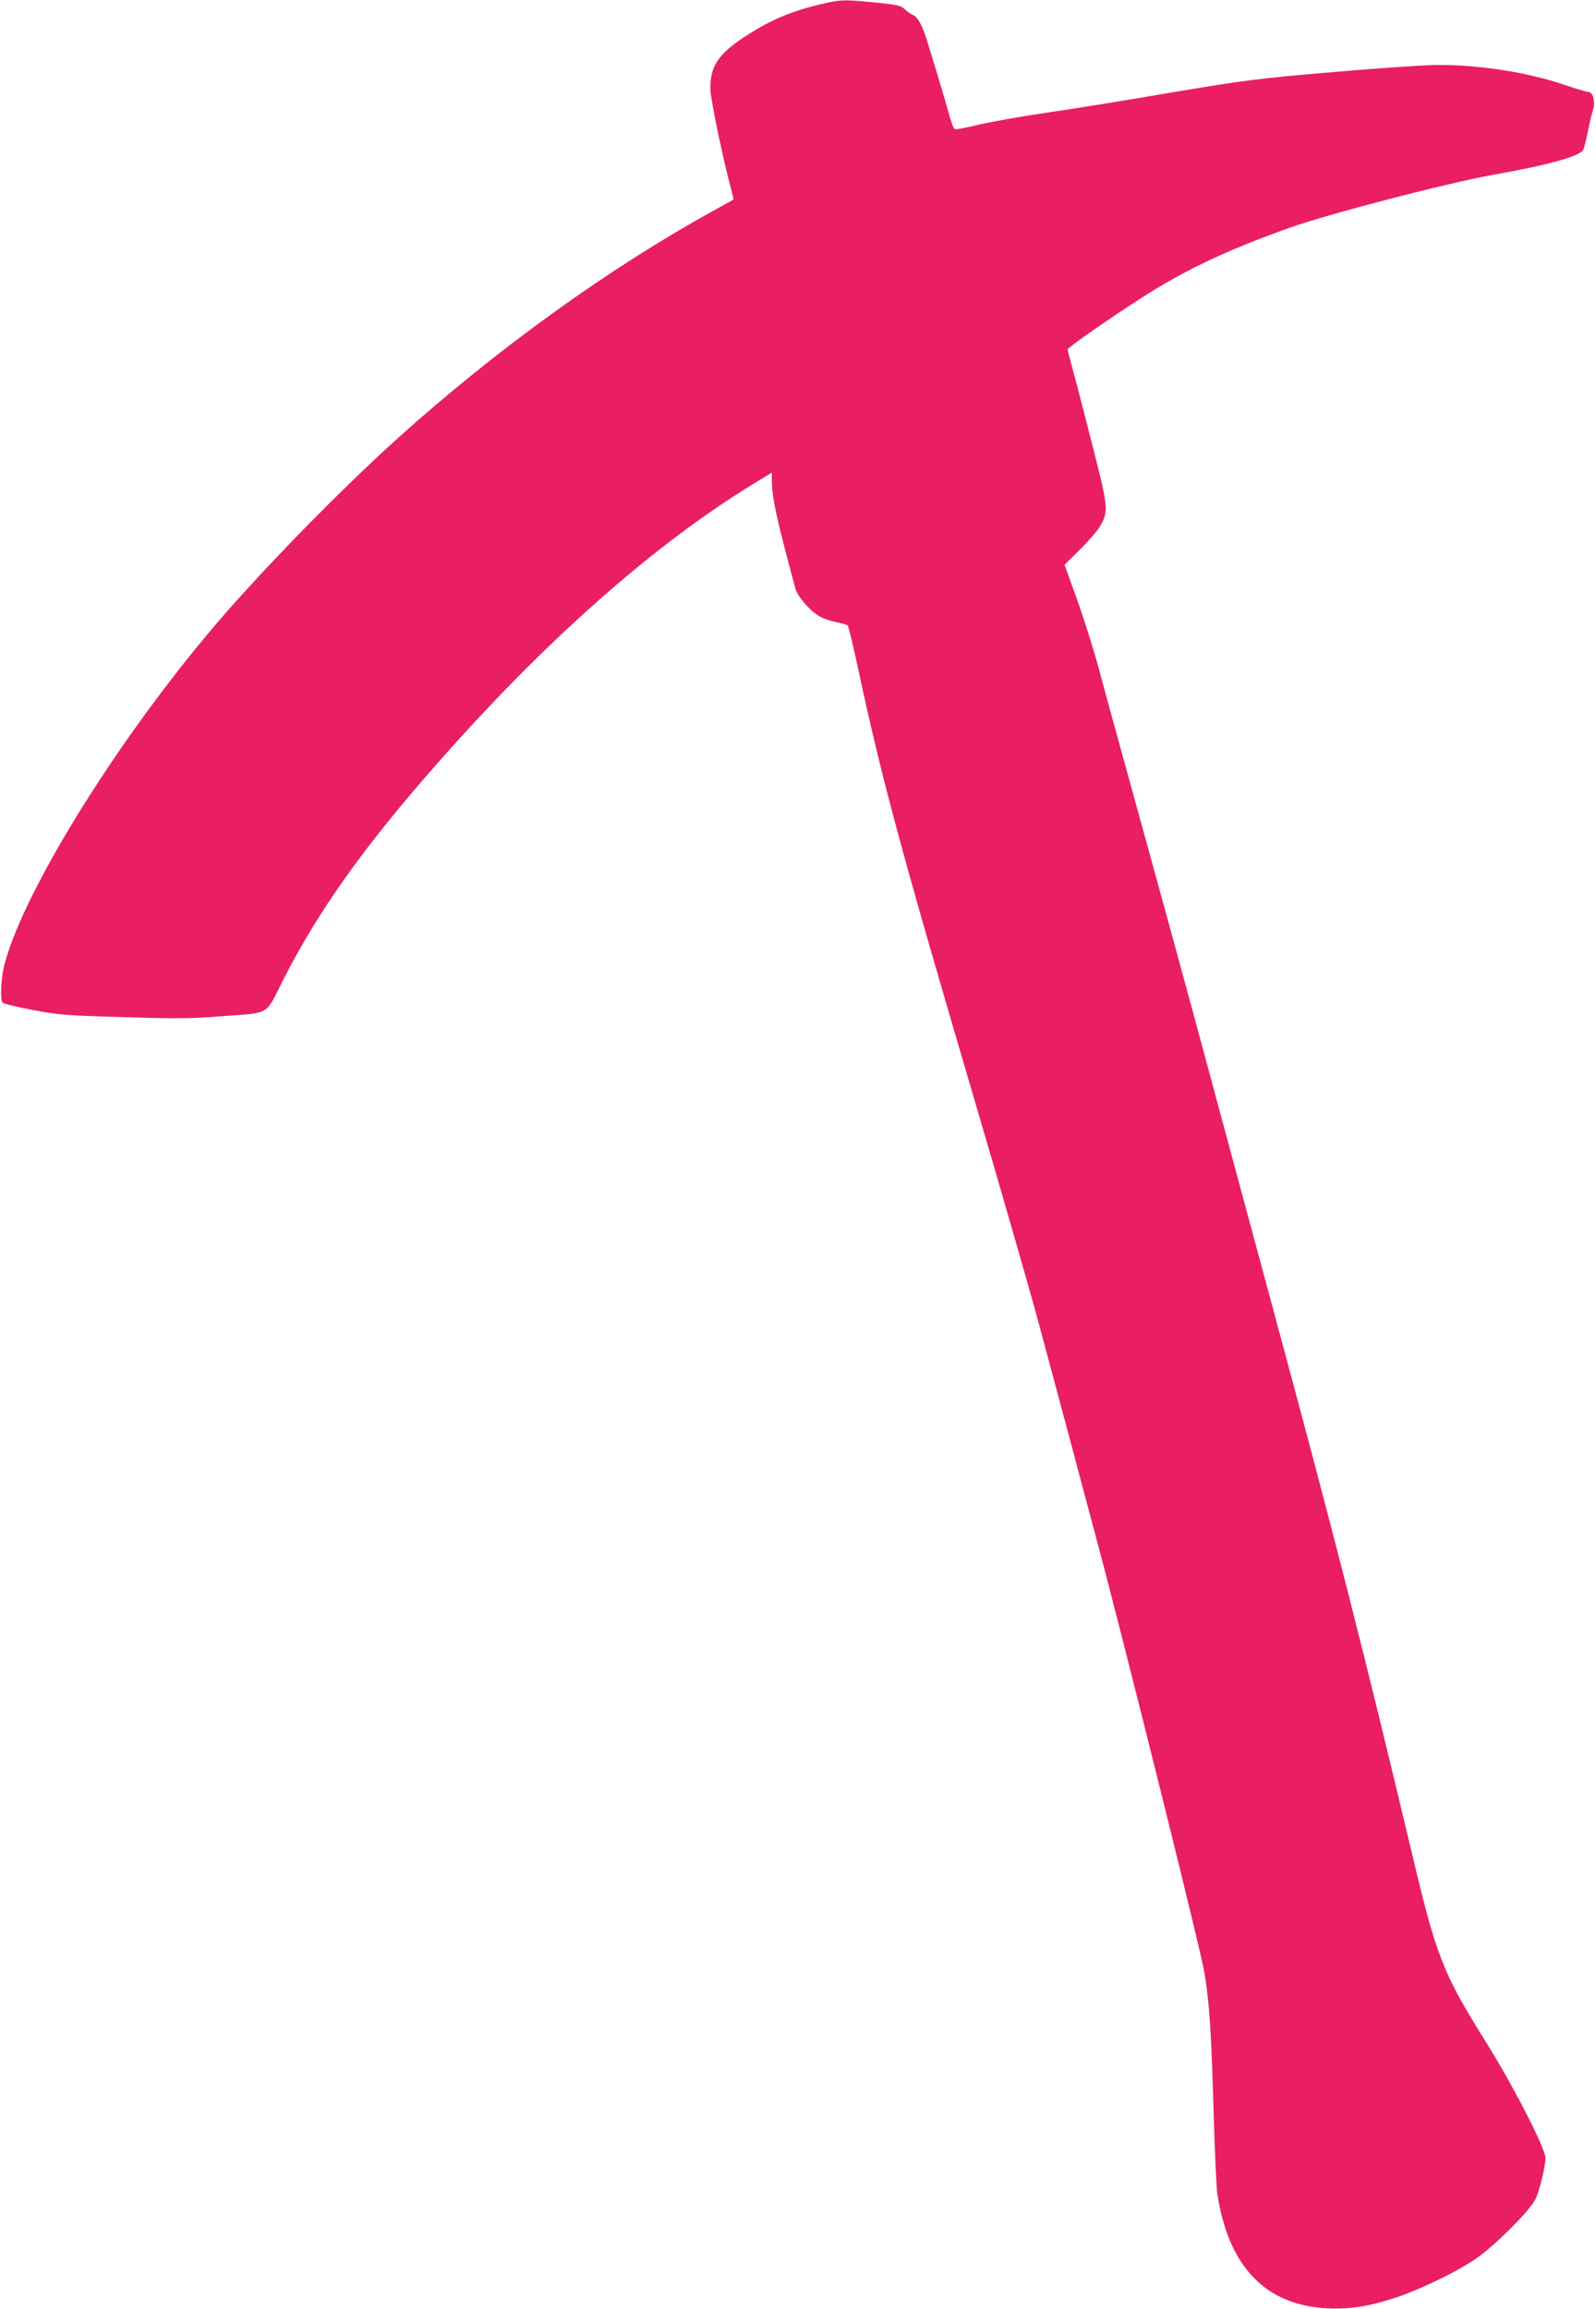
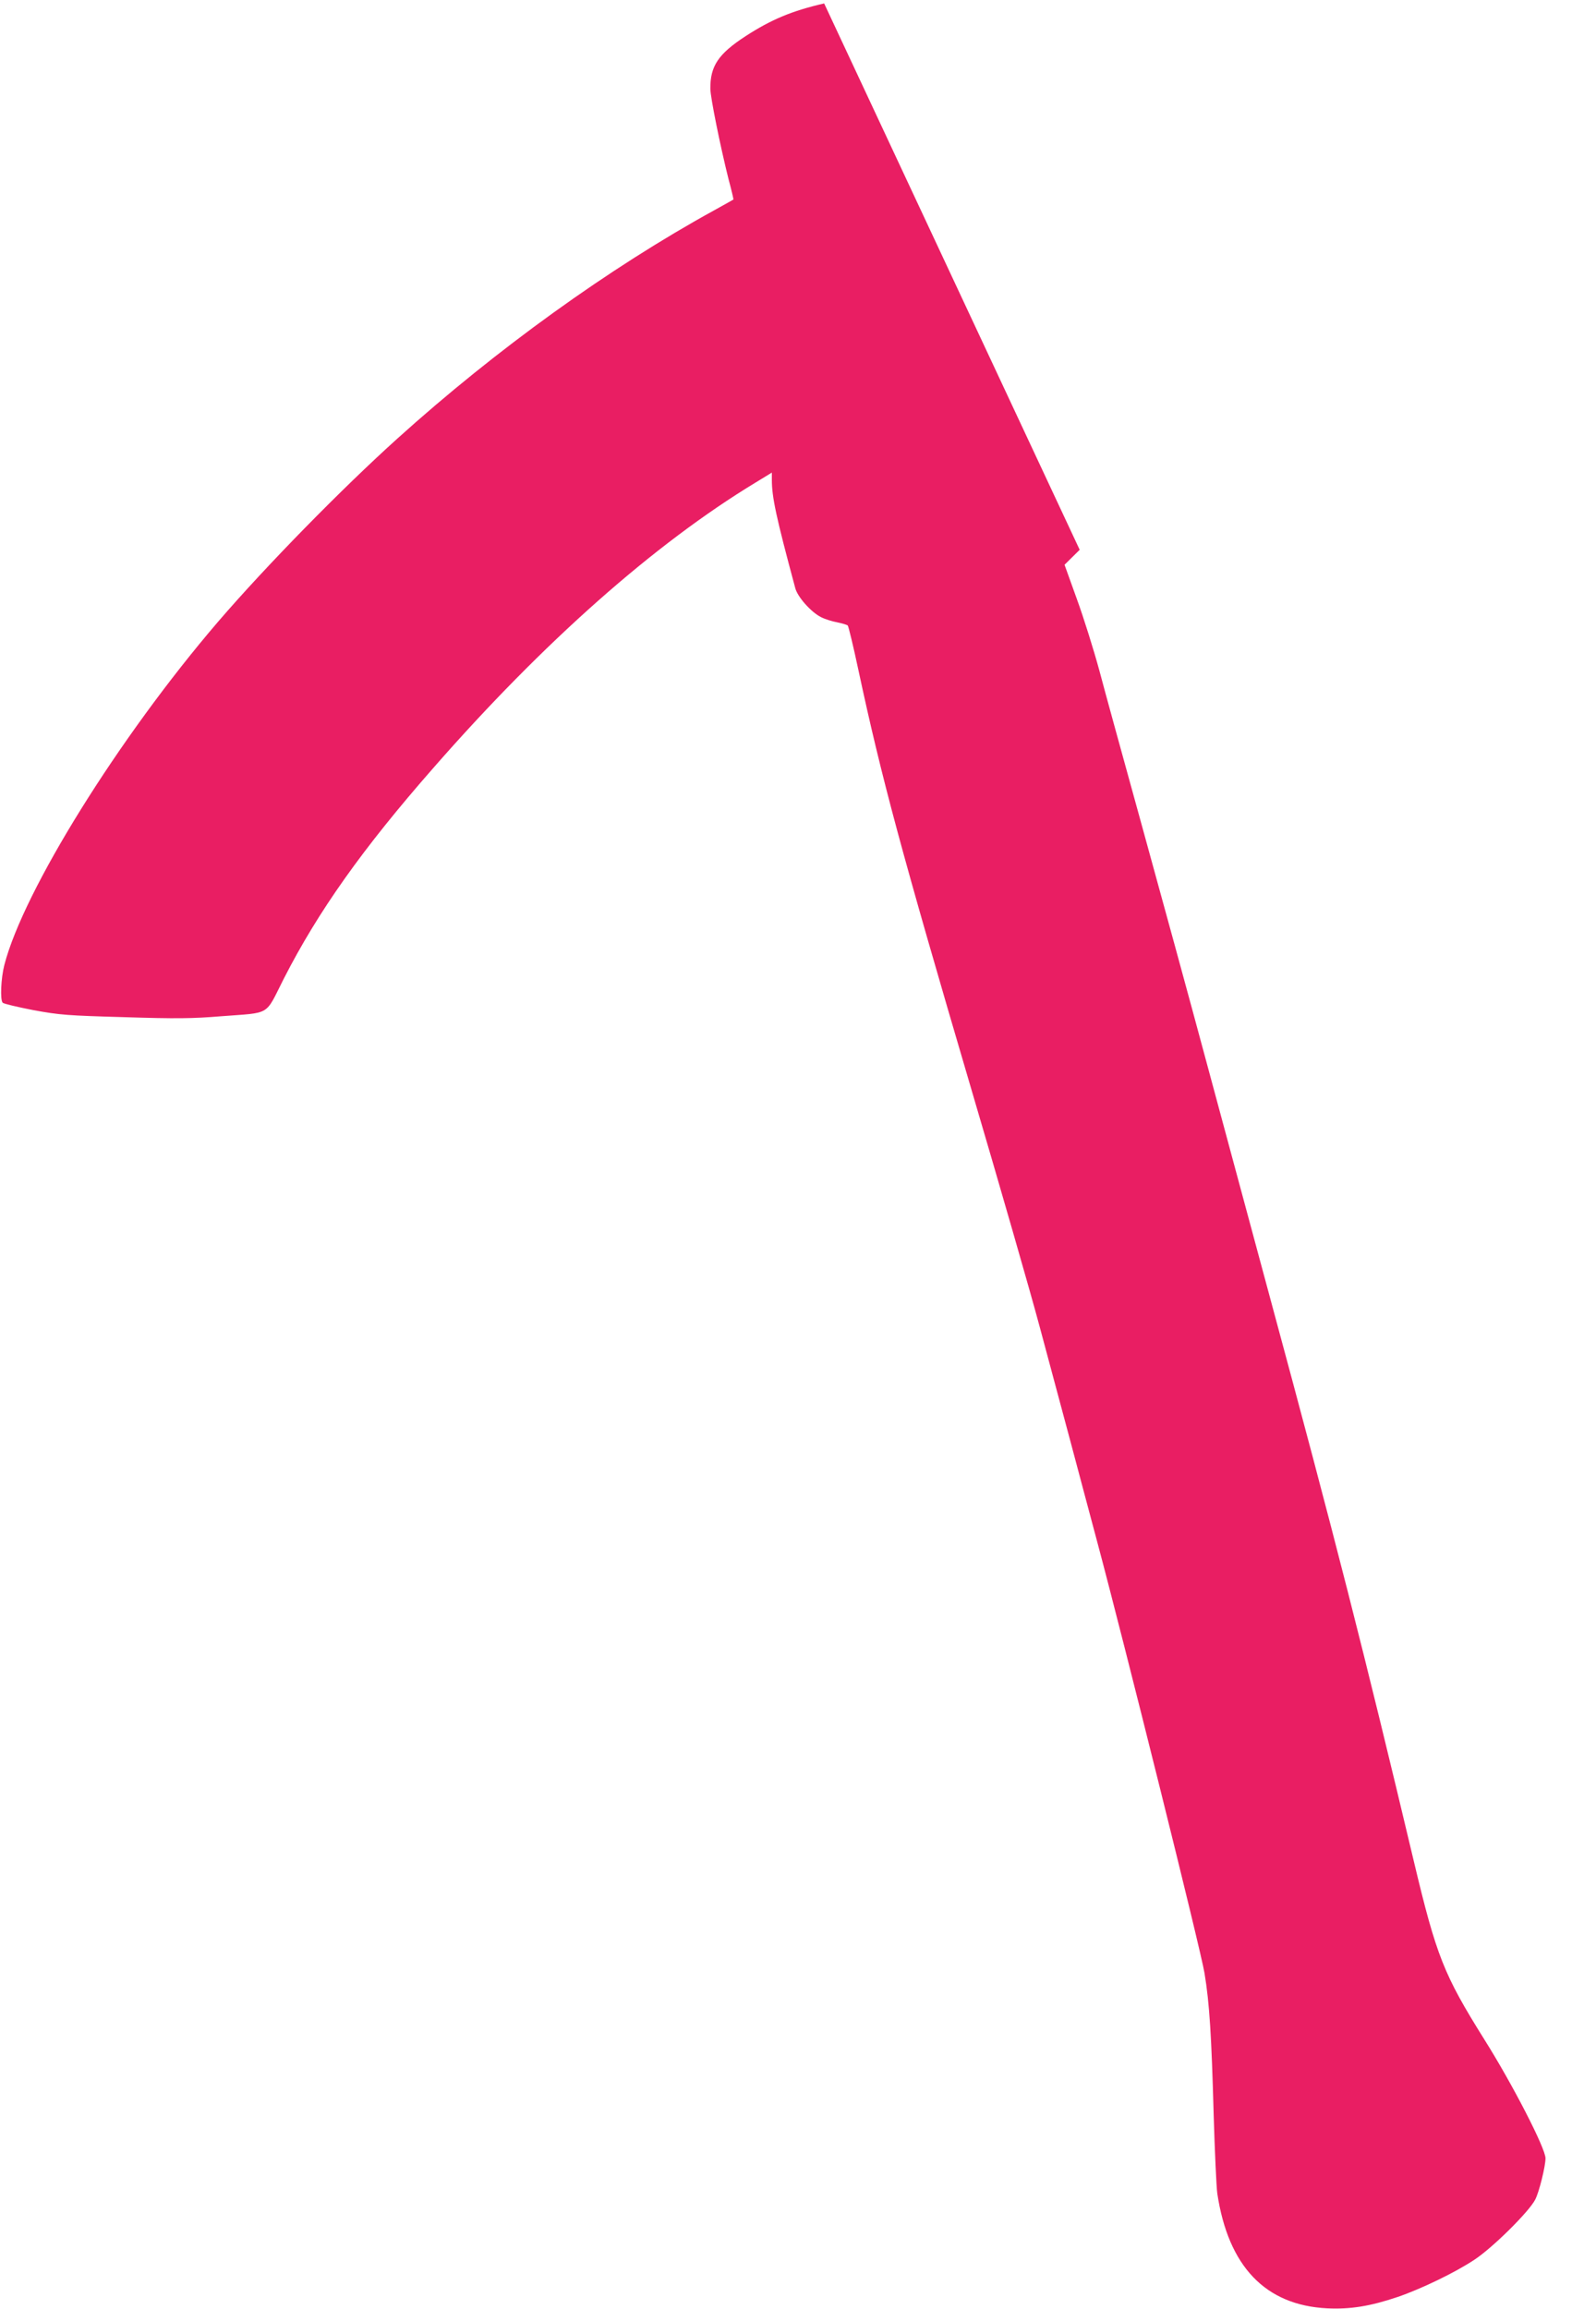
<svg xmlns="http://www.w3.org/2000/svg" version="1.0" width="885pt" height="1280pt" viewBox="0 0 885 1280" preserveAspectRatio="xMidYMid meet">
  <g transform="translate(0,1280) scale(0.1,-0.1)" fill="#e91e63" stroke="none">
-     <path d="M4570 12781 c-178 -41 -293 -89 -435 -181 -152 -99 -197 -166 -196 -292 0 -47 55 -318 100 -498 17 -63 29 -115 28 -116 -1 -1 -49 -28 -107 -60 -582 -320 -1207 -770 -1755 -1264 -312 -281 -732 -710 -996 -1017 -549 -640 -1079 -1491 -1185 -1903 -19 -74 -24 -194 -9 -209 6 -6 83 -24 170 -41 147 -27 189 -30 505 -39 285 -9 378 -8 535 5 282 22 242 -2 349 209 190 372 436 720 831 1170 608 695 1224 1240 1785 1580 l90 55 0 -39 c0 -97 23 -205 130 -602 13 -49 87 -132 142 -160 21 -11 62 -24 90 -29 29 -6 56 -14 59 -18 4 -4 31 -115 59 -247 128 -597 238 -1005 628 -2330 154 -522 324 -1112 377 -1310 53 -198 130 -485 171 -637 41 -153 107 -403 148 -555 147 -548 576 -2270 595 -2391 28 -168 39 -351 51 -787 6 -203 15 -399 20 -435 61 -405 267 -620 610 -637 126 -6 236 11 390 63 129 44 318 135 425 206 101 66 304 267 338 334 22 42 57 185 57 229 0 55 -182 409 -340 660 -224 358 -265 461 -390 986 -275 1157 -436 1789 -800 3134 -82 303 -235 870 -340 1260 -105 391 -272 1000 -370 1355 -98 355 -204 739 -234 853 -31 114 -87 293 -125 397 l-68 189 84 83 c47 46 96 103 111 127 50 84 48 104 -35 431 -41 162 -90 352 -109 421 -19 69 -34 129 -34 132 0 10 235 174 415 289 237 152 468 261 815 385 215 77 878 249 1130 294 302 53 481 103 499 138 5 9 16 54 26 101 9 47 21 99 27 116 16 44 3 104 -23 104 -10 0 -70 18 -132 39 -202 69 -465 111 -703 111 -71 0 -335 -18 -586 -40 -422 -36 -488 -45 -899 -114 -244 -42 -553 -92 -687 -111 -133 -19 -299 -49 -369 -65 -70 -17 -132 -29 -139 -26 -6 2 -21 42 -33 88 -13 46 -40 139 -61 208 -21 69 -48 157 -60 196 -25 82 -52 132 -78 141 -9 3 -29 17 -44 31 -24 22 -42 26 -165 38 -172 17 -190 16 -283 -5z" />
+     <path d="M4570 12781 c-178 -41 -293 -89 -435 -181 -152 -99 -197 -166 -196 -292 0 -47 55 -318 100 -498 17 -63 29 -115 28 -116 -1 -1 -49 -28 -107 -60 -582 -320 -1207 -770 -1755 -1264 -312 -281 -732 -710 -996 -1017 -549 -640 -1079 -1491 -1185 -1903 -19 -74 -24 -194 -9 -209 6 -6 83 -24 170 -41 147 -27 189 -30 505 -39 285 -9 378 -8 535 5 282 22 242 -2 349 209 190 372 436 720 831 1170 608 695 1224 1240 1785 1580 l90 55 0 -39 c0 -97 23 -205 130 -602 13 -49 87 -132 142 -160 21 -11 62 -24 90 -29 29 -6 56 -14 59 -18 4 -4 31 -115 59 -247 128 -597 238 -1005 628 -2330 154 -522 324 -1112 377 -1310 53 -198 130 -485 171 -637 41 -153 107 -403 148 -555 147 -548 576 -2270 595 -2391 28 -168 39 -351 51 -787 6 -203 15 -399 20 -435 61 -405 267 -620 610 -637 126 -6 236 11 390 63 129 44 318 135 425 206 101 66 304 267 338 334 22 42 57 185 57 229 0 55 -182 409 -340 660 -224 358 -265 461 -390 986 -275 1157 -436 1789 -800 3134 -82 303 -235 870 -340 1260 -105 391 -272 1000 -370 1355 -98 355 -204 739 -234 853 -31 114 -87 293 -125 397 l-68 189 84 83 z" />
  </g>
</svg>